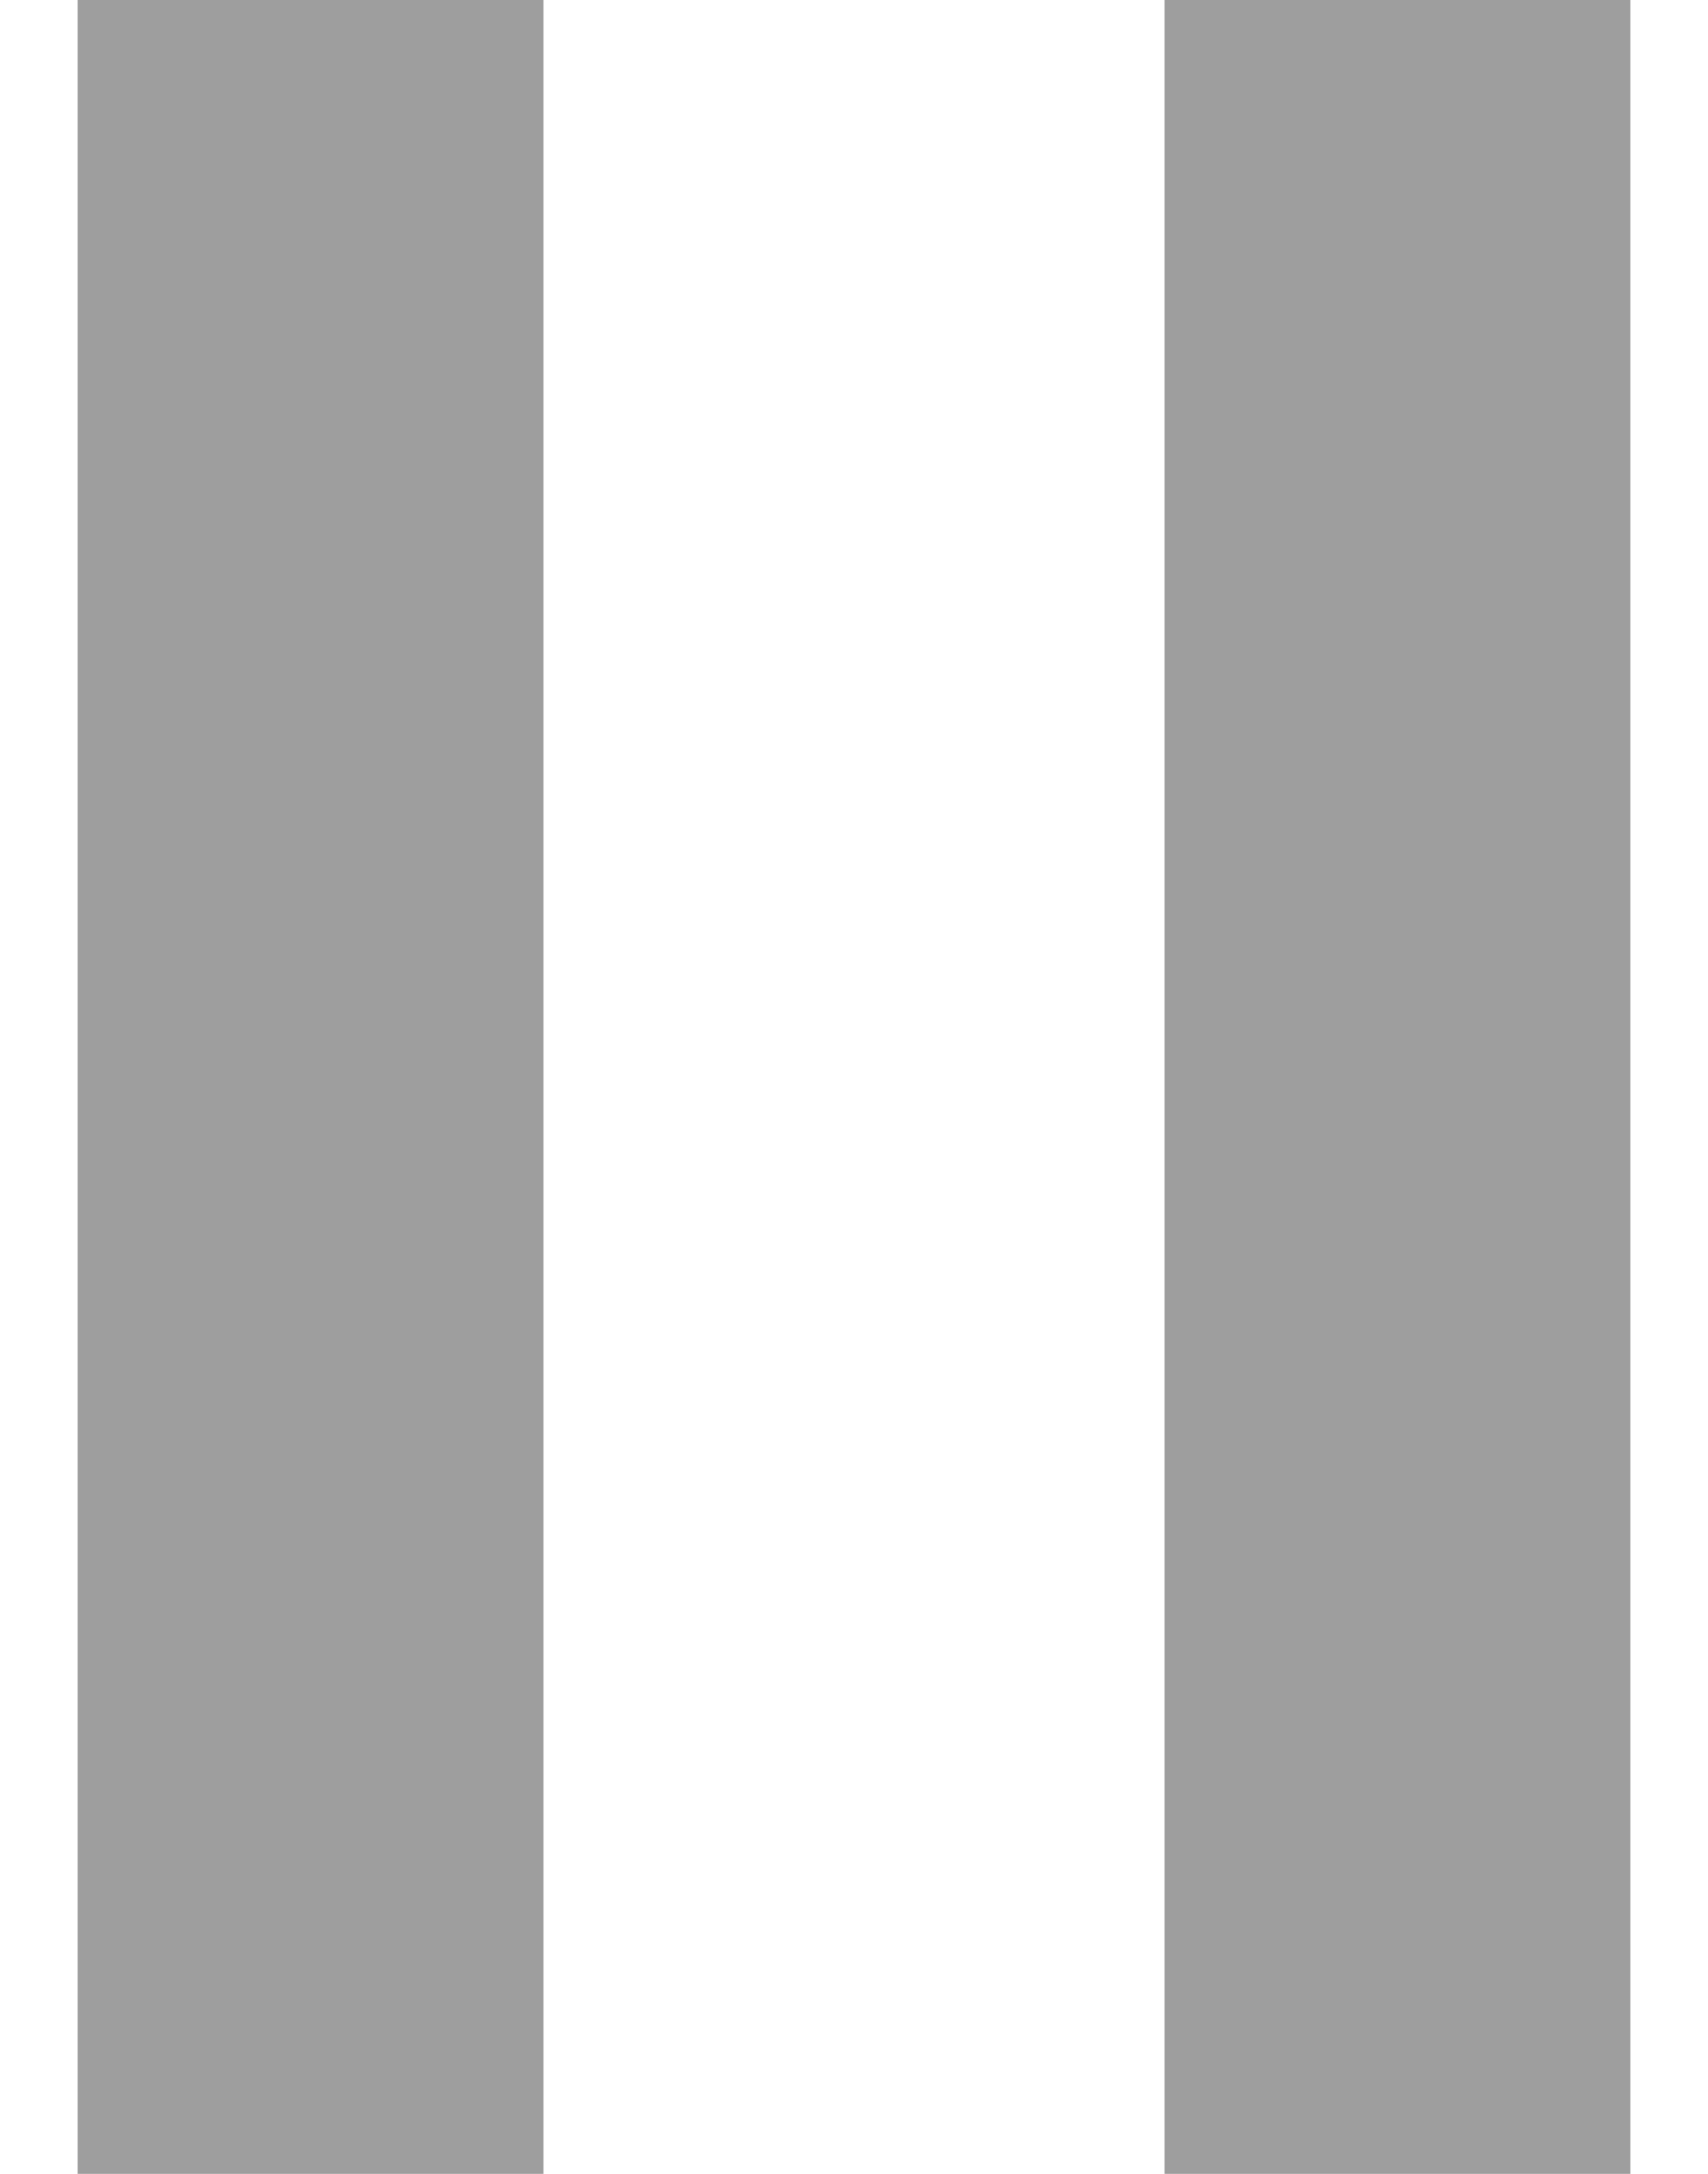
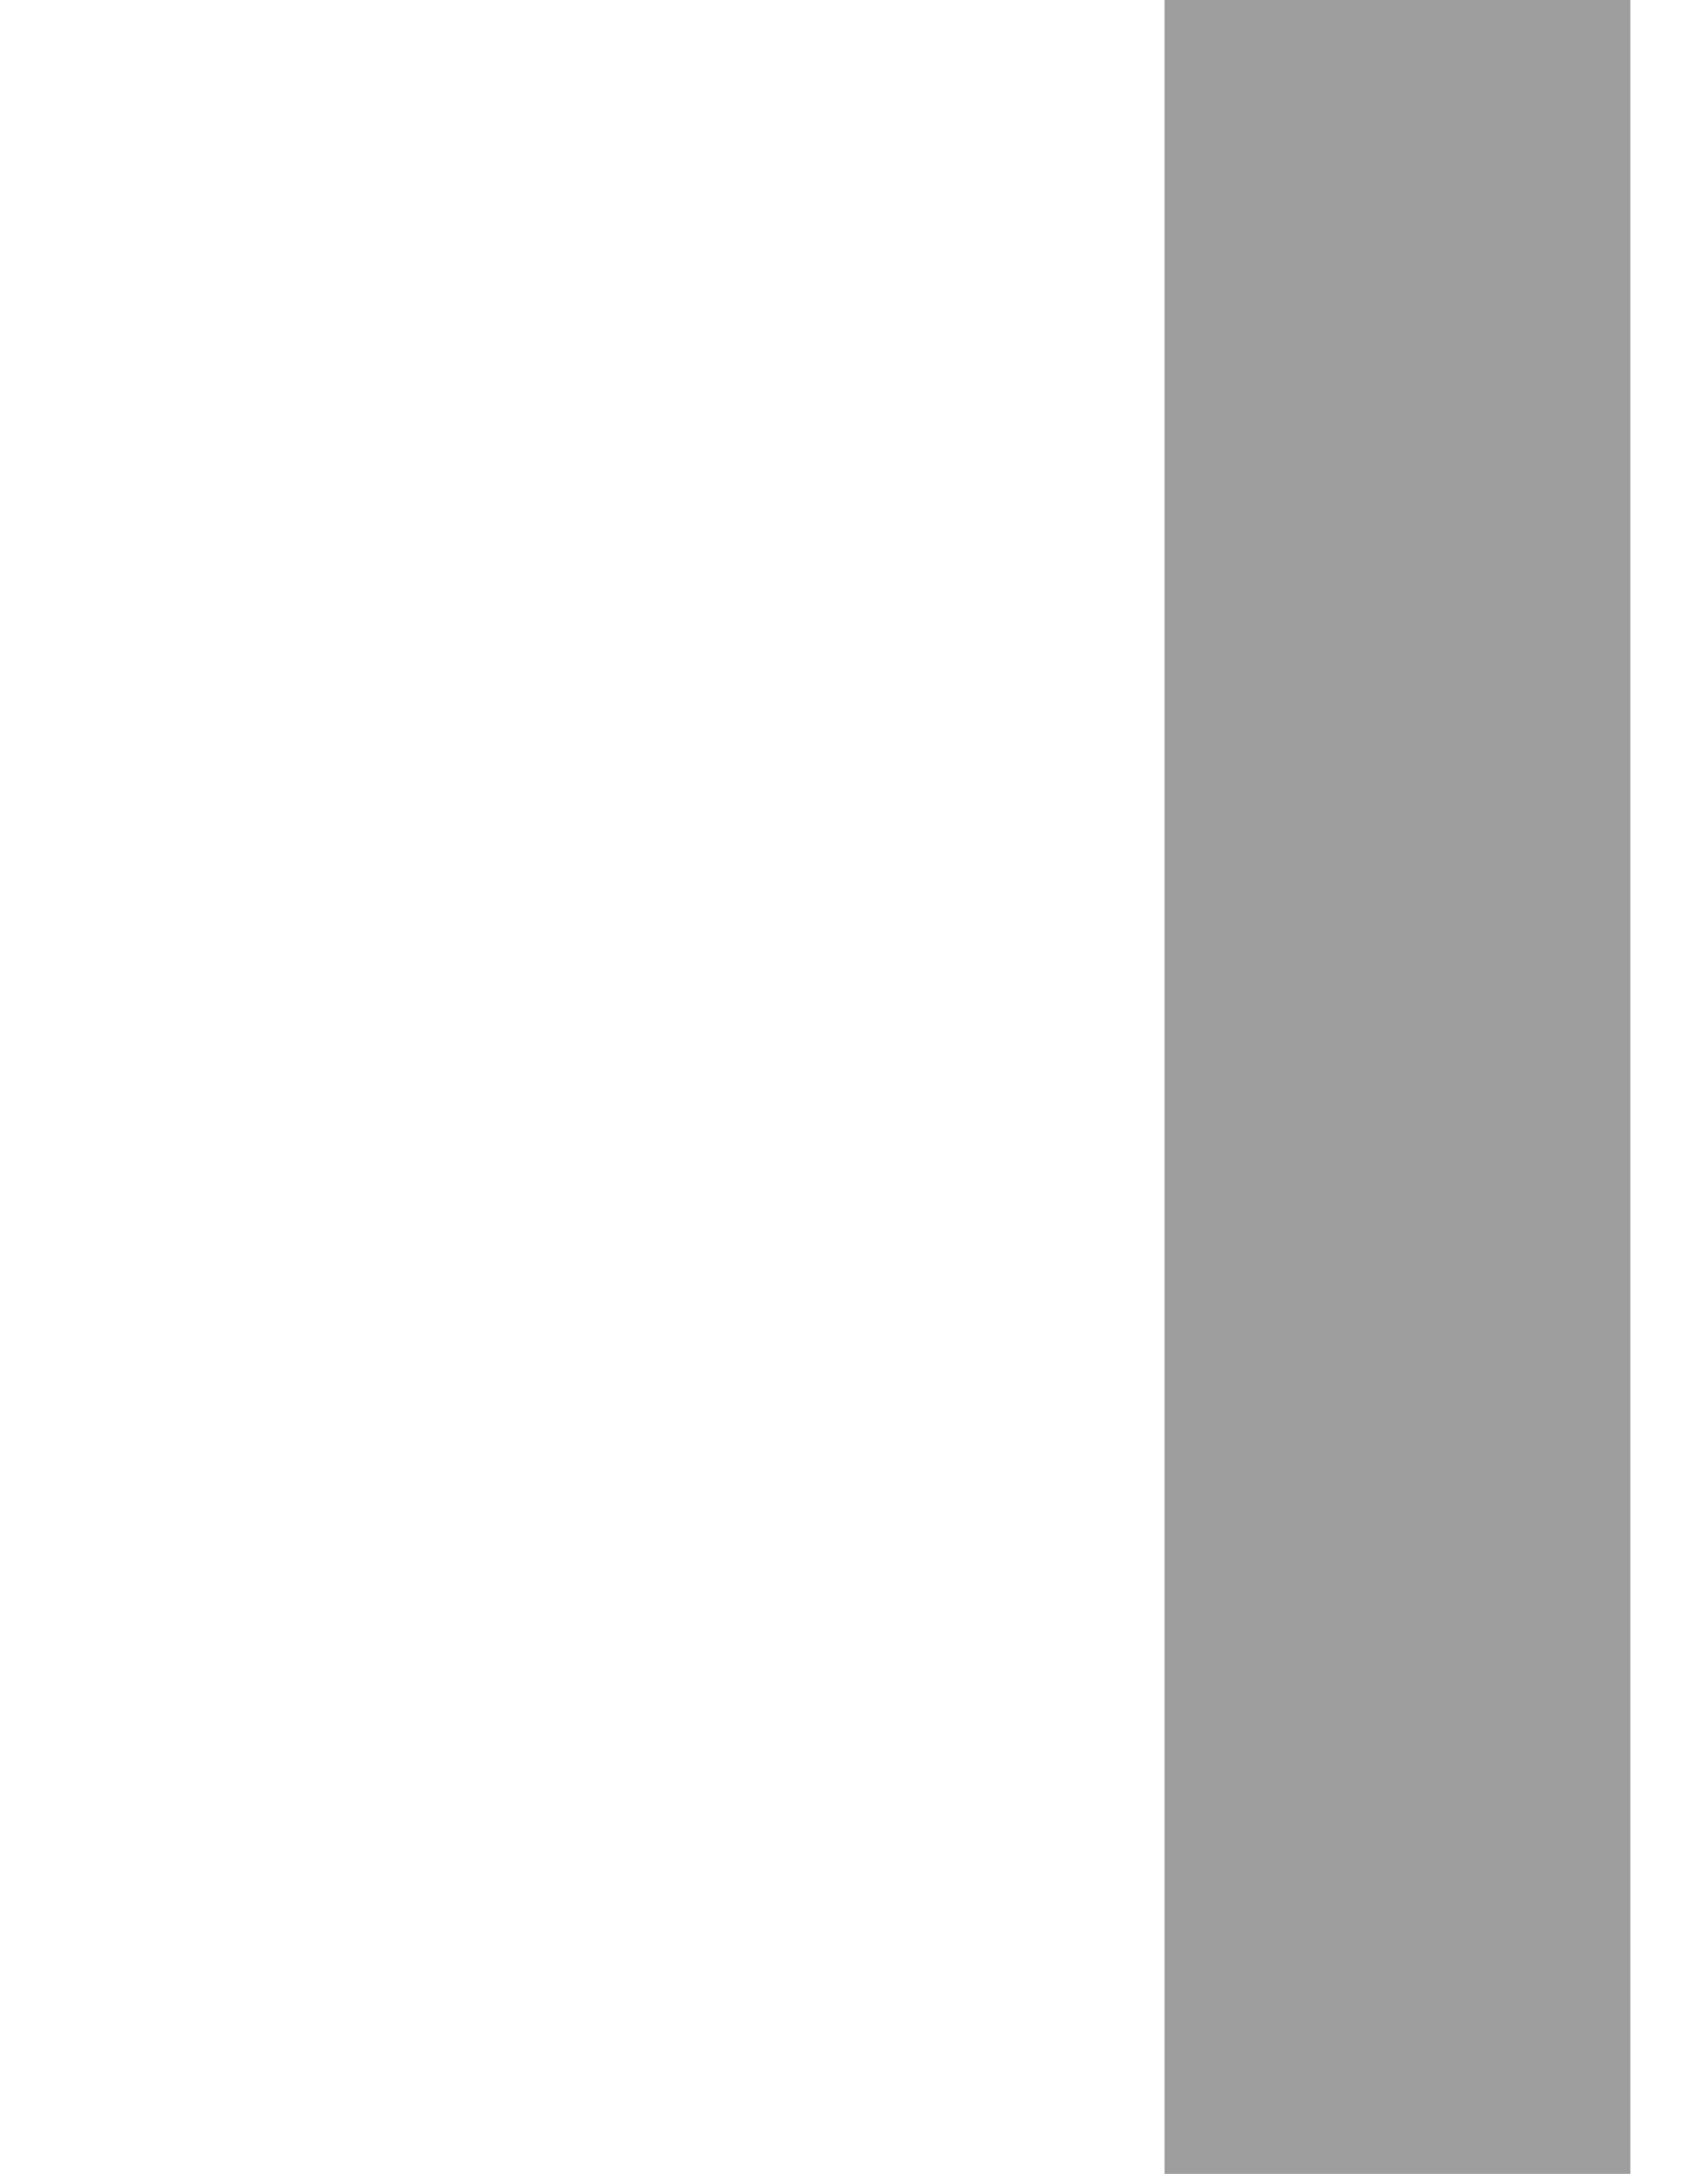
<svg xmlns="http://www.w3.org/2000/svg" fill="none" viewBox="0 0 11 14" height="14" width="11">
-   <path stroke-width="3" stroke="#9E9E9E" d="M2 0V14" />
  <path stroke-width="3" stroke="#9E9E9E" d="M9 0V14" />
</svg>